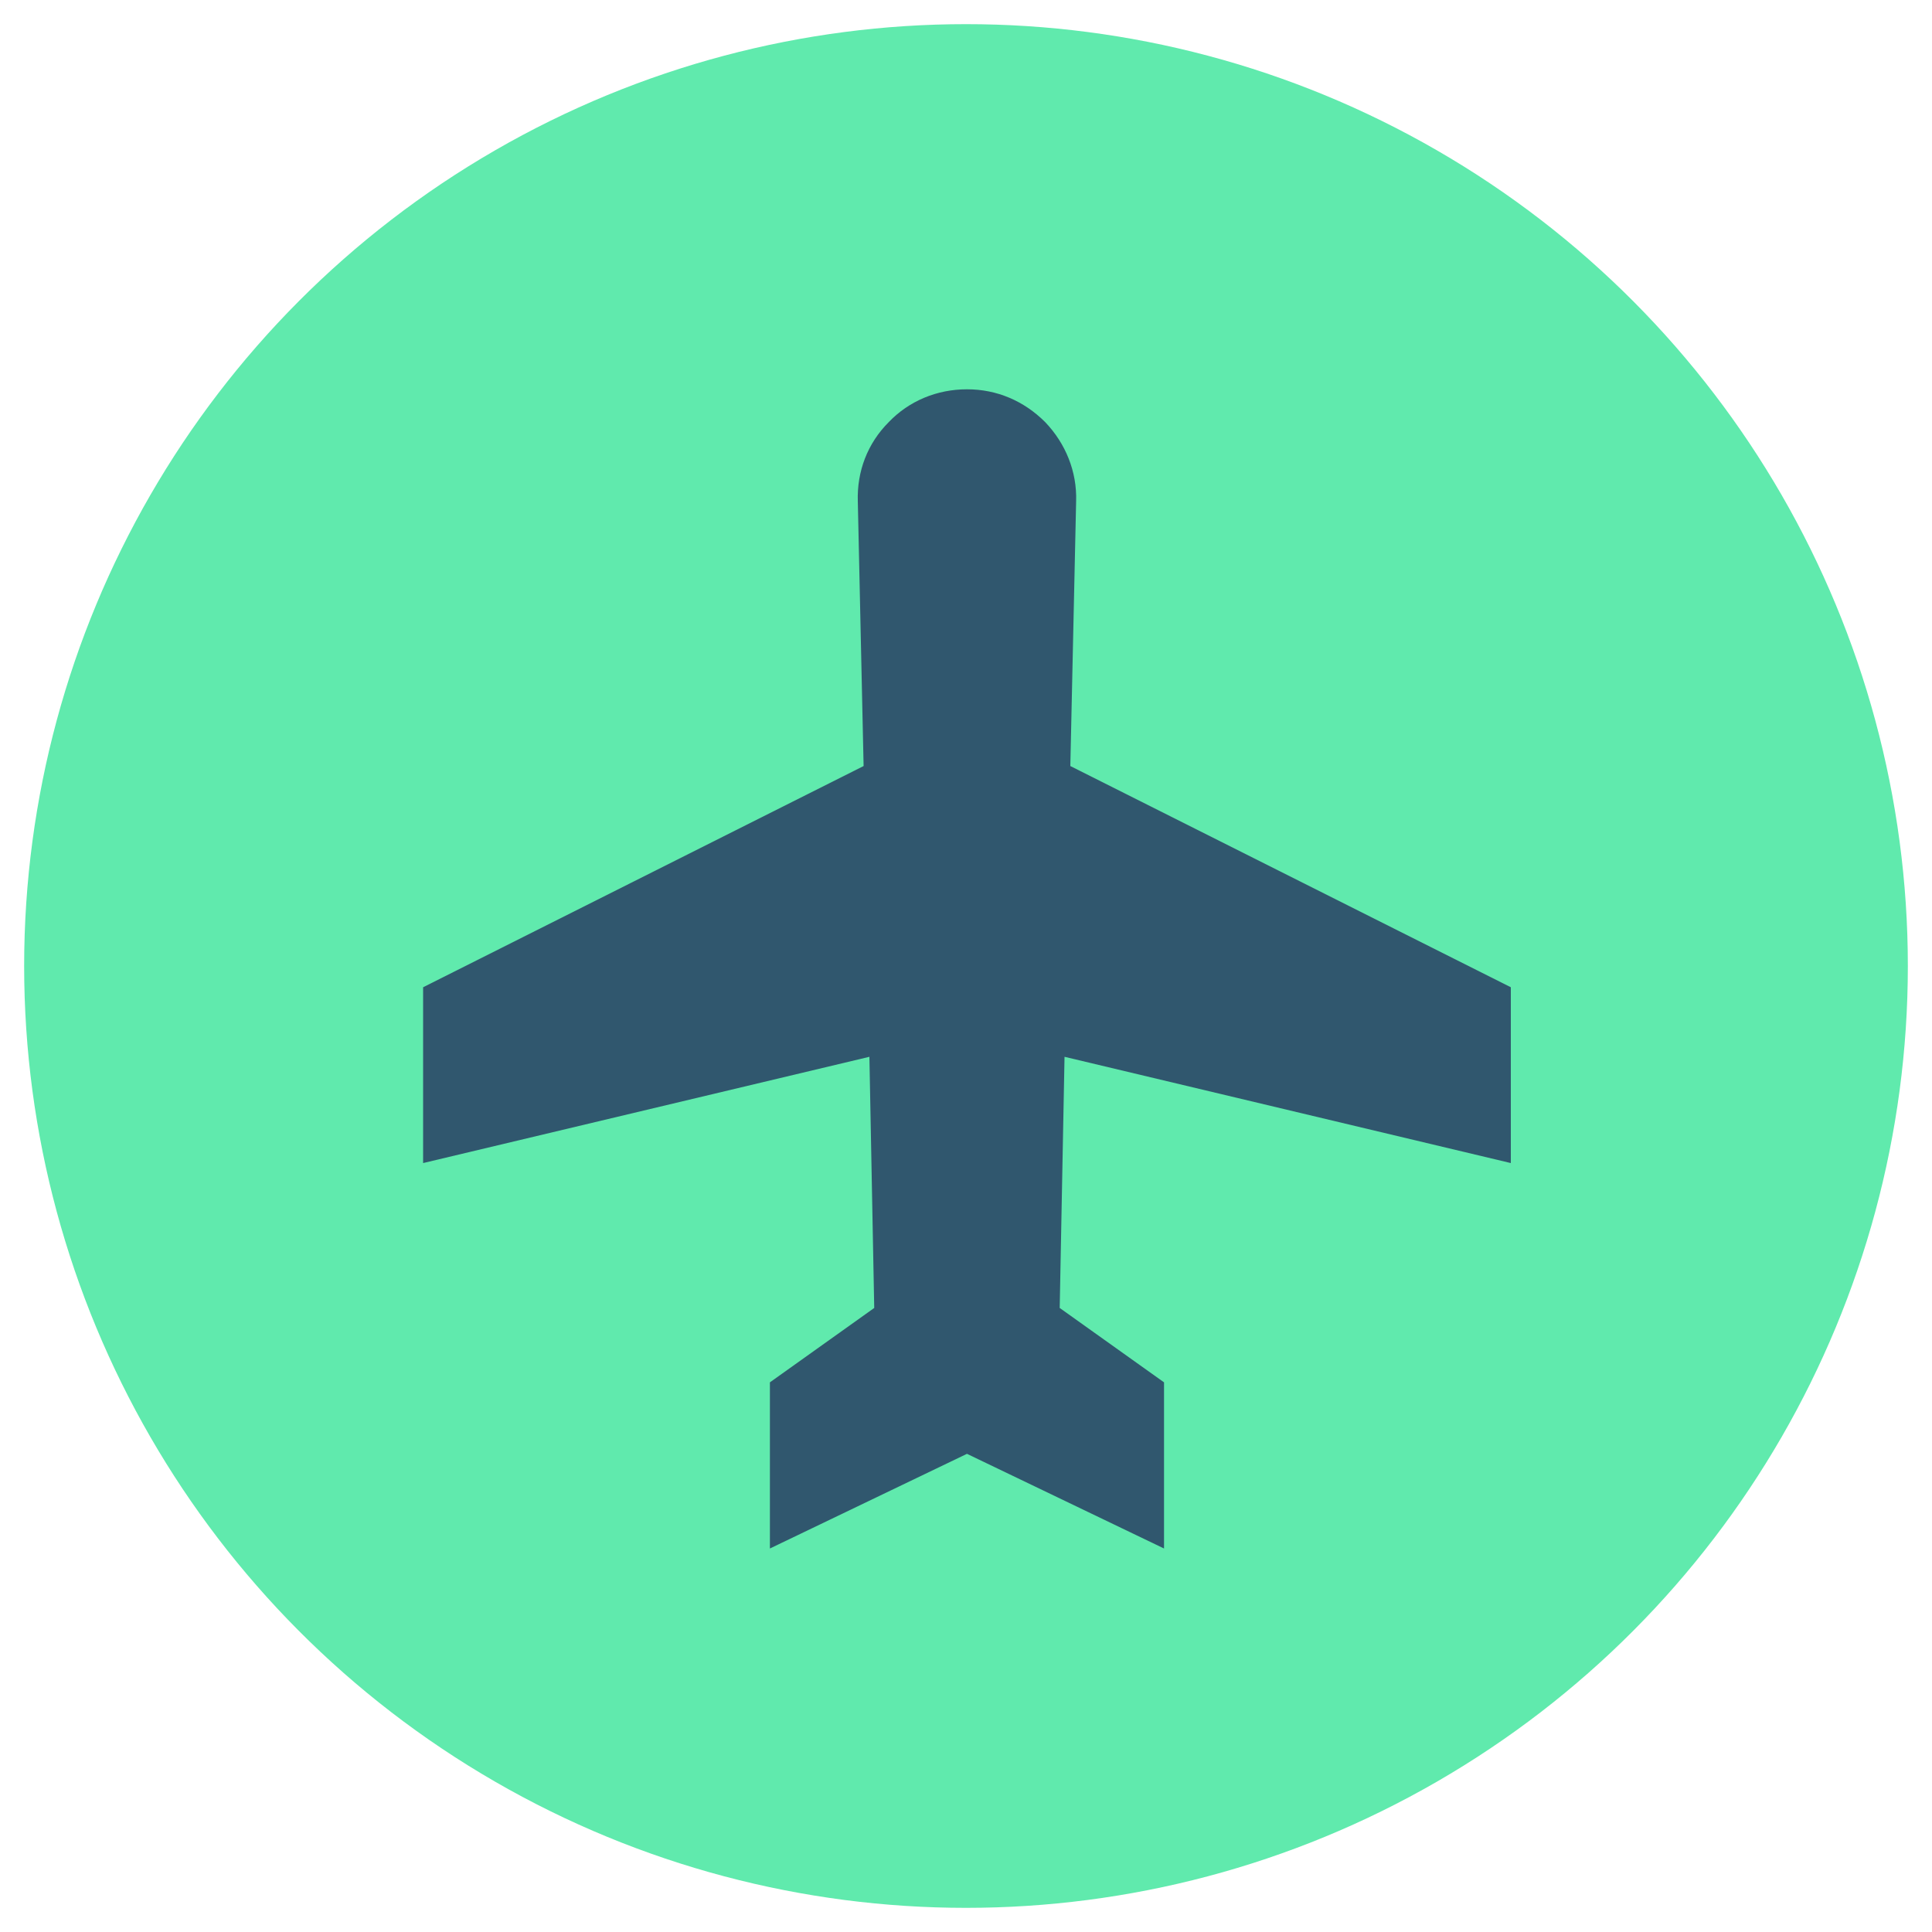
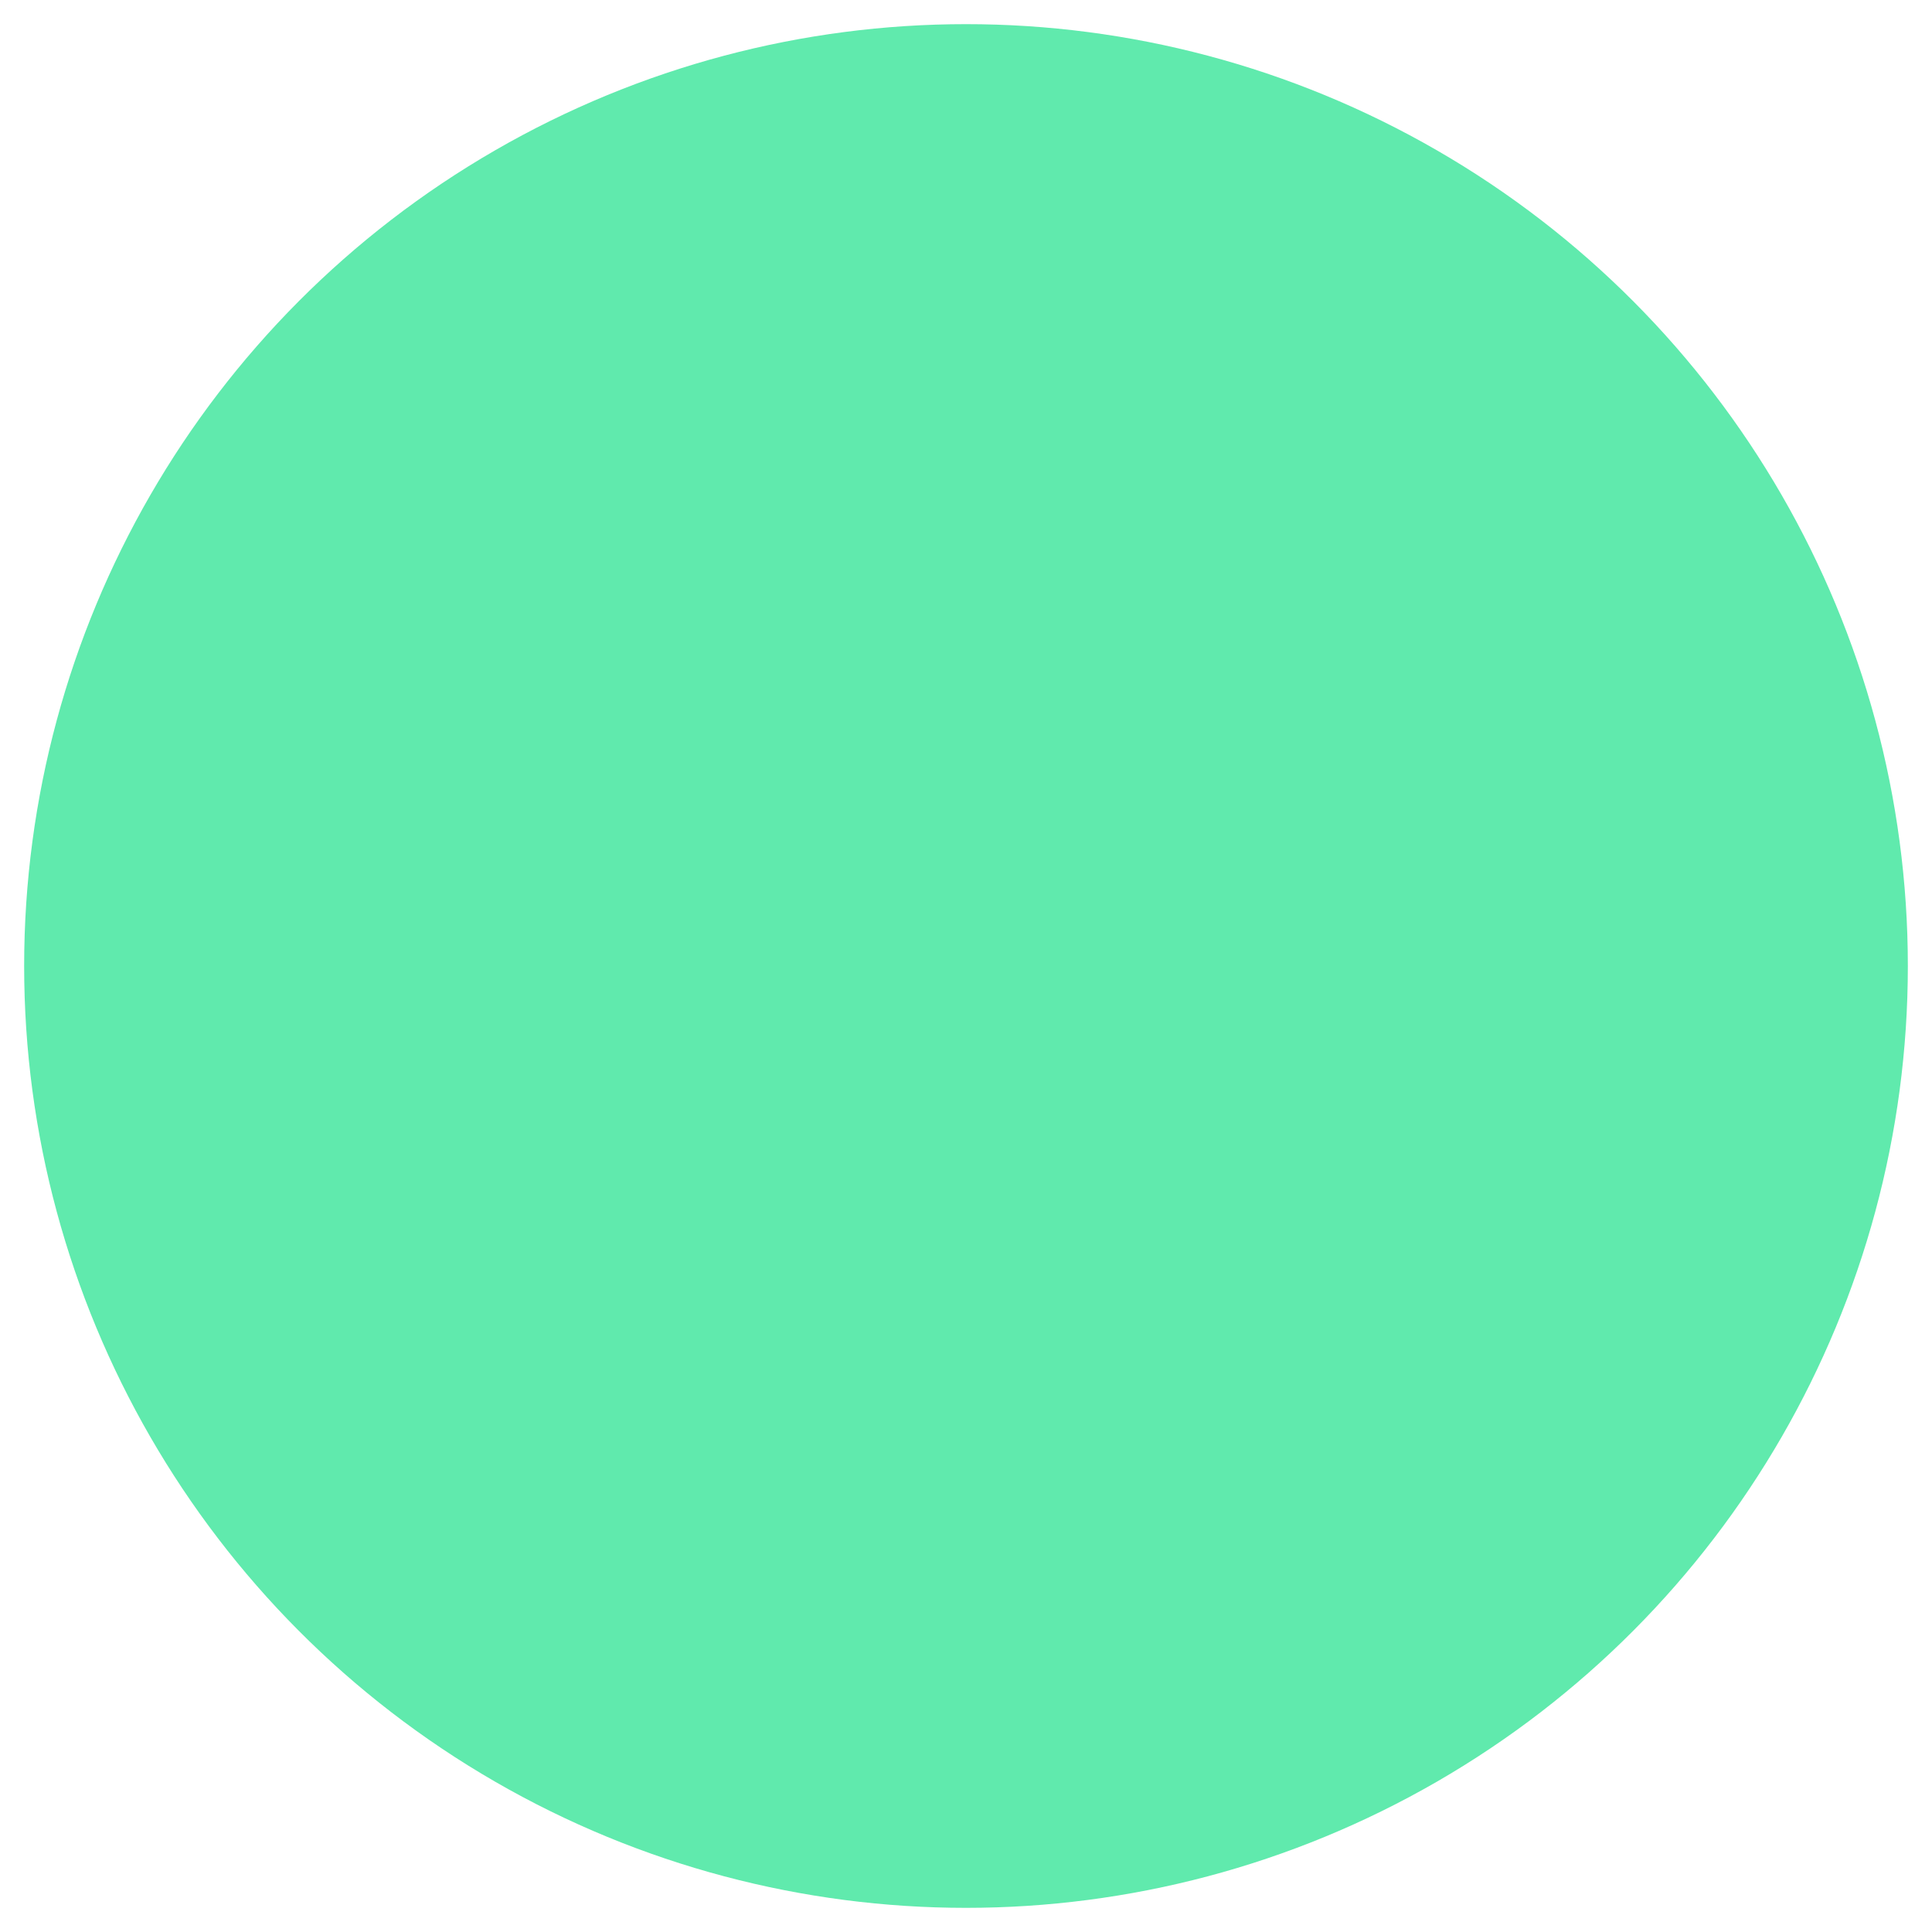
<svg xmlns="http://www.w3.org/2000/svg" version="1.1" id="Layer_1" x="0px" y="0px" viewBox="0 0 200 200" style="enable-background:new 0 0 200 200;" xml:space="preserve">
  <style type="text/css"> .st0{fill:#60EAAD;} .st1{fill:#30576E;} </style>
  <circle class="st0" cx="100" cy="100" r="97.5" />
-   <path class="st1" d="M156.4,120.4v-18.2l-45.6-22.9l0.6-27.4c0.1-3.1-1.1-6-3.2-8.2c-2.2-2.2-5-3.4-8.1-3.4s-6,1.2-8.1,3.4 c-2.2,2.2-3.3,5.1-3.2,8.2l0.6,27.4l-45.6,22.9l0,18.2l46.2-11l0.5,26l-10.8,7.7v17.2l20.4-9.8l20.4,9.8v-17.2l-10.8-7.7l0.5-26 L156.4,120.4z" />
</svg>